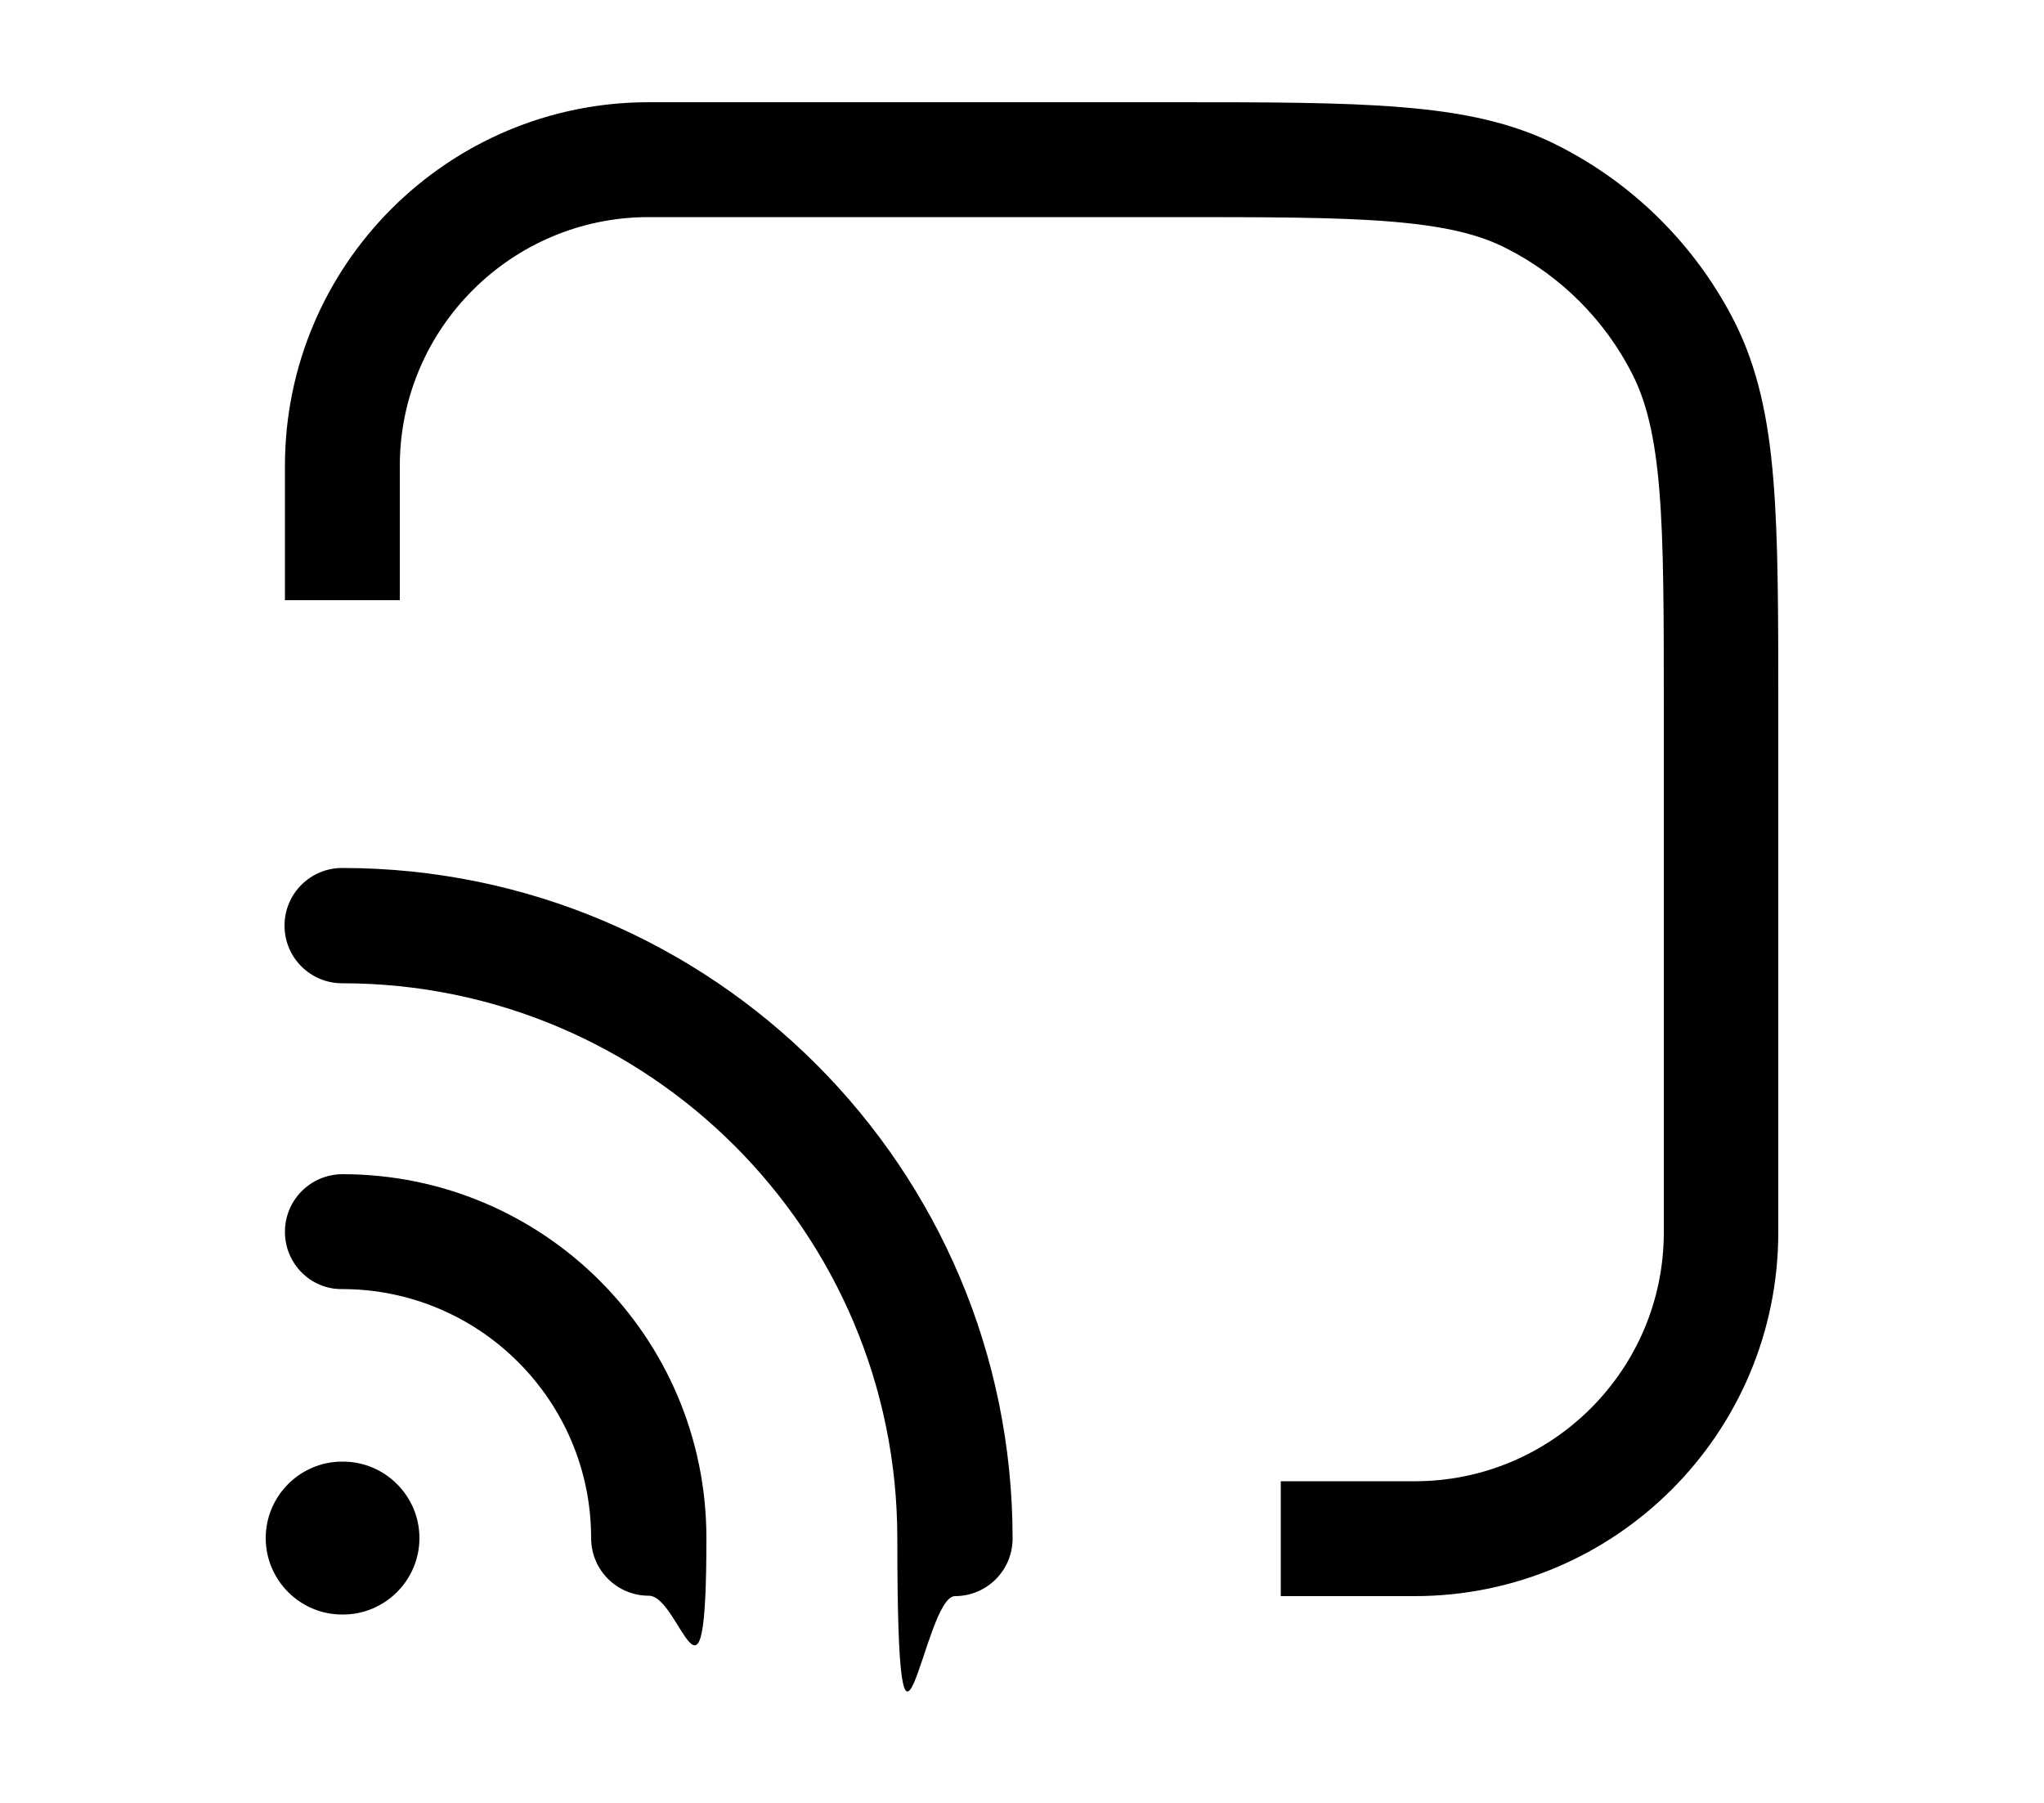
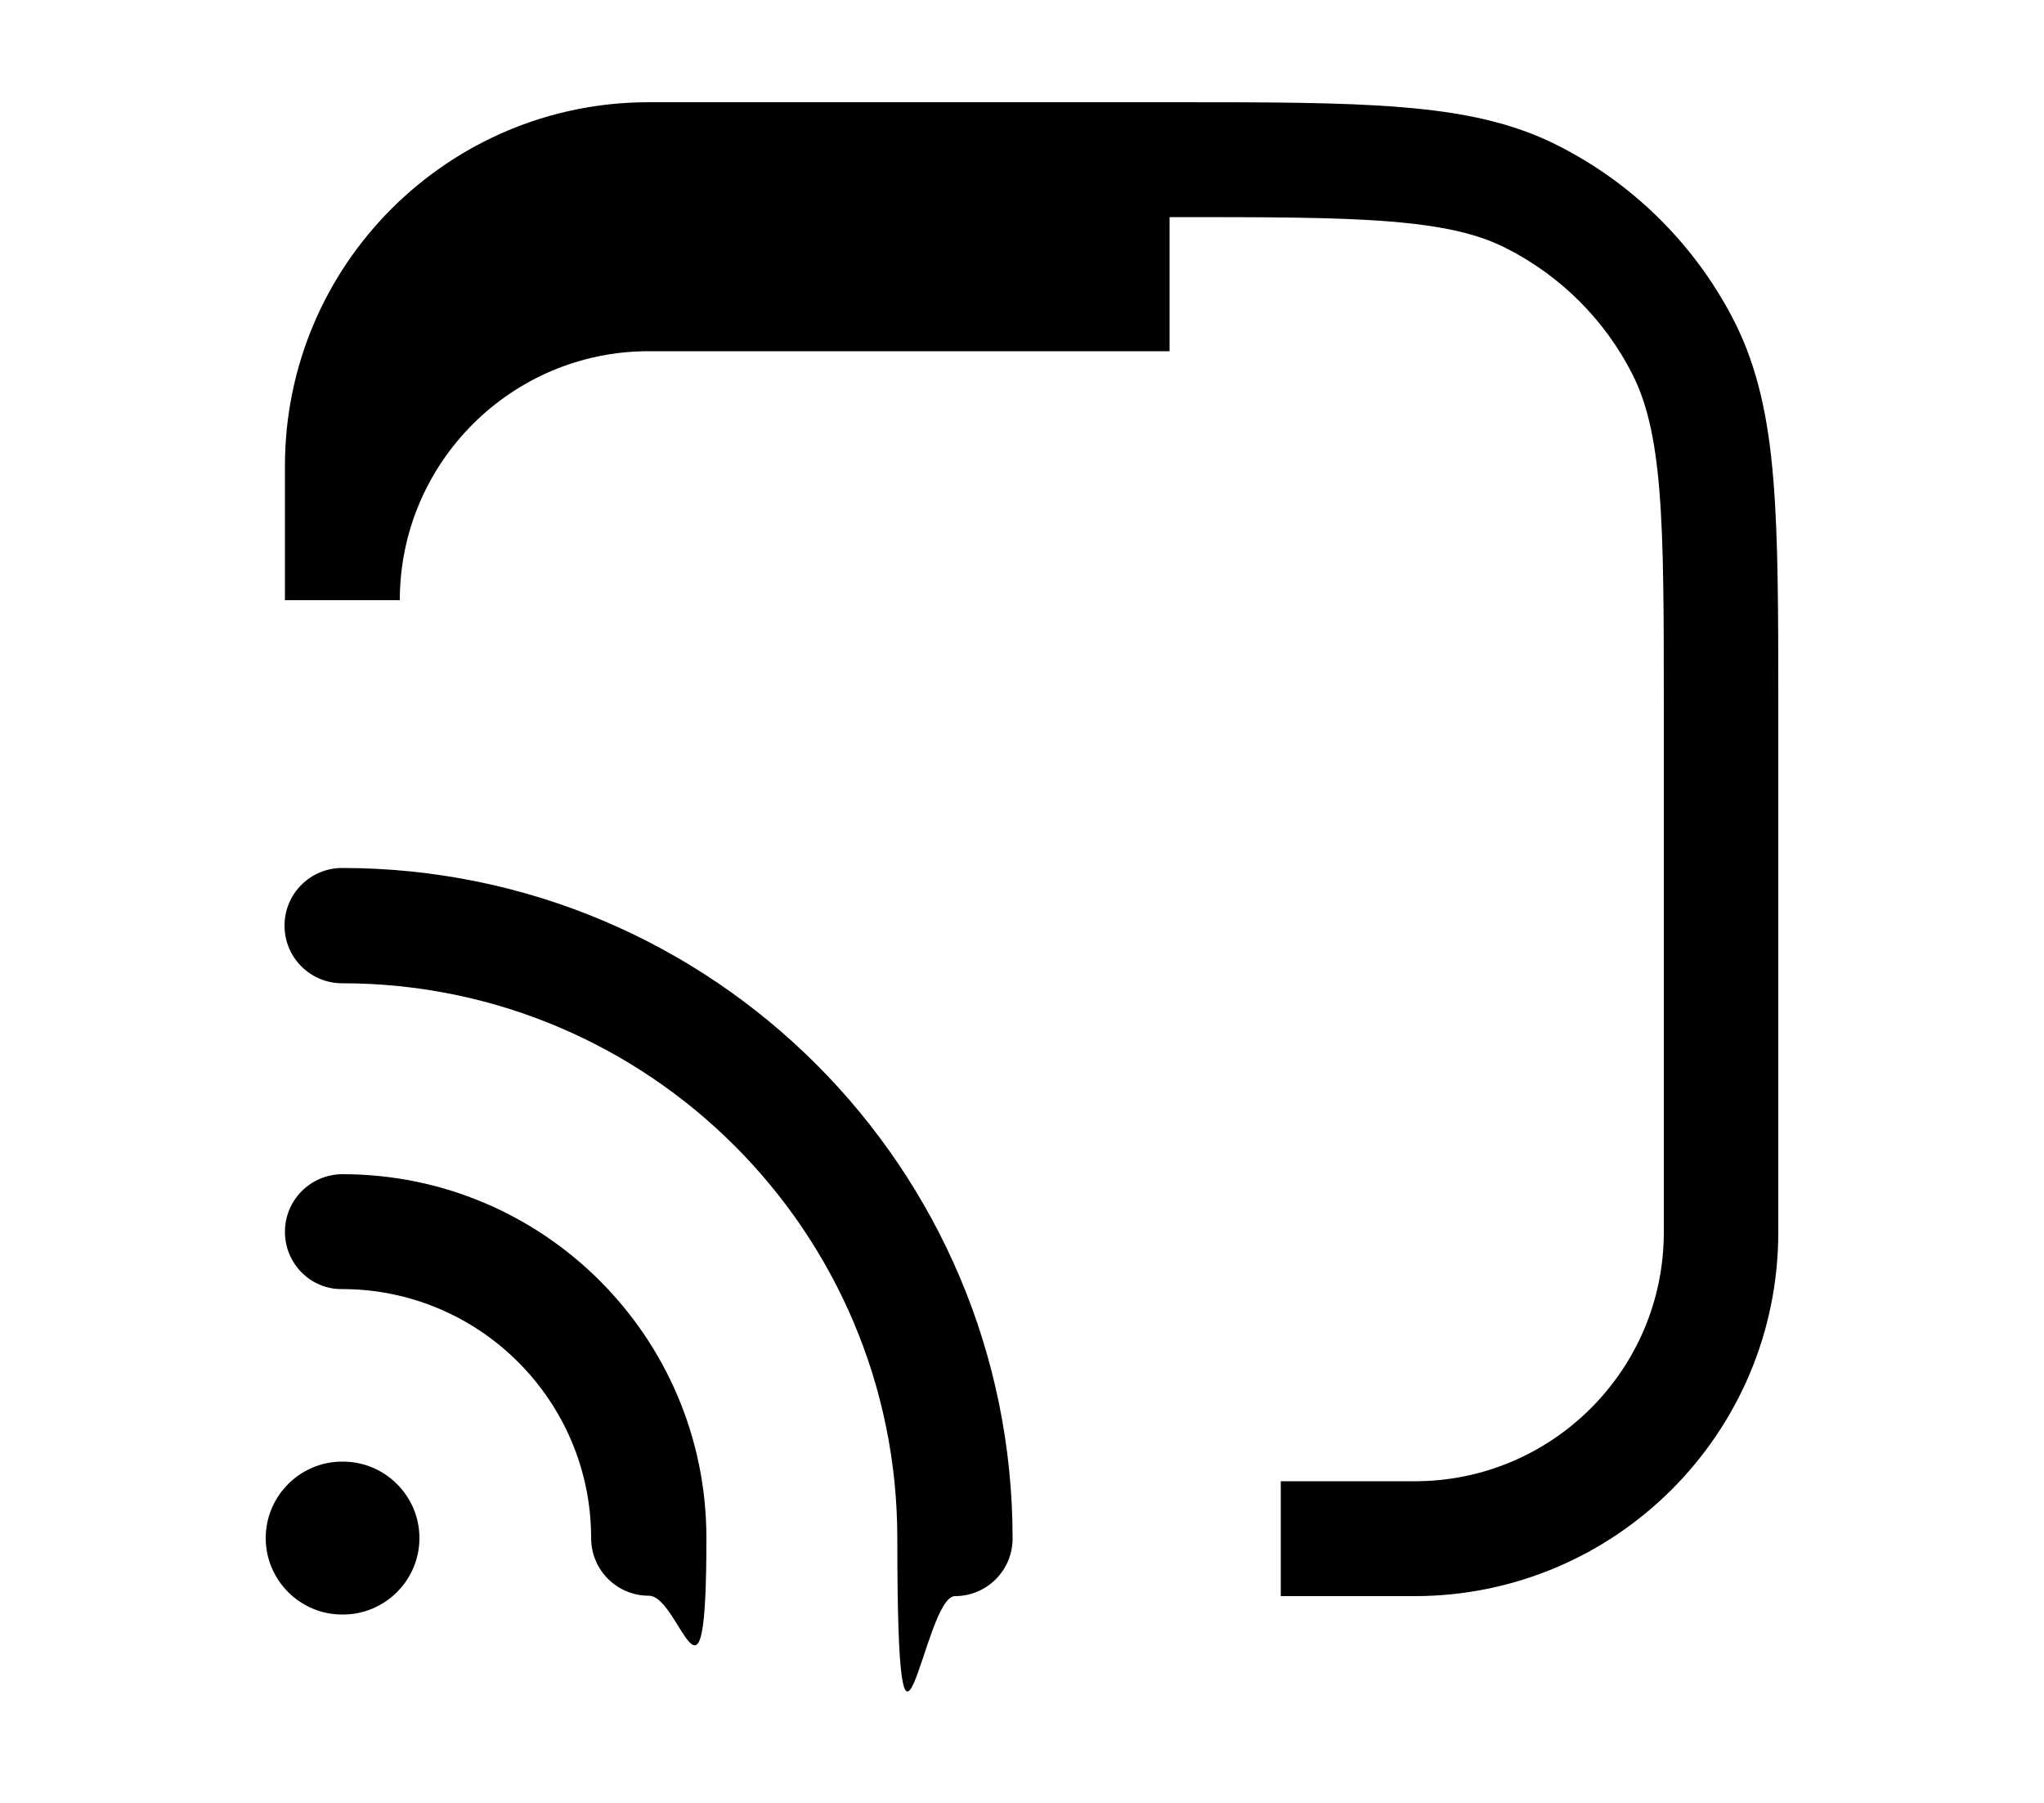
<svg xmlns="http://www.w3.org/2000/svg" id="Calque_1" version="1.1" viewBox="0 0 500 441">
  <defs>
    <style>
      .st0 {
        fill-rule: evenodd;
      }
    </style>
  </defs>
-   <path class="st0" d="M286.1,53.1c23.8,0,40.9,0,54.2,1.1,13.2,1.1,21.5,3.1,28.3,6.6,13.2,6.7,24,17.5,30.7,30.7,3.4,6.7,5.5,15.1,6.6,28.3,1.1,13.4,1.1,30.4,1.1,54.2v127.4c0,33.6-27.3,60.9-60.9,60.9h-32.8v28.1h32.7c49.1,0,89-39.8,89-89v-128.1c0-23.1,0-41.3-1.2-55.9-1.2-14.9-3.8-27.4-9.5-38.7-9.4-18.5-24.5-33.6-43-43-11.3-5.8-23.8-8.3-38.7-9.5-14.7-1.2-32.8-1.2-55.9-1.2h-128c-49.1,0-89,39.8-89,89v32.8h28.1v-32.8c0-33.6,27.3-60.9,60.9-60.9h127.4ZM83.7,357.5c-10.3,0-18.7,8.4-18.7,18.7s8.4,18.7,18.7,18.7h.2c10.3,0,18.7-8.4,18.7-18.7s-8.4-18.7-18.7-18.7h-.2ZM69.7,301.3c0-7.8,6.3-14.1,14.1-14.1,49.1,0,89,39.8,89,89s-6.3,14.1-14.1,14.1-14.1-6.3-14.1-14.1c0-33.6-27.3-60.9-60.9-60.9-7.7.1-14-6.2-14-14ZM83.7,212.3c-7.8,0-14.1,6.3-14.1,14.1s6.3,14.1,14.1,14.1c75,0,135.8,60.8,135.8,135.8s6.3,14.1,14.1,14.1,14.1-6.3,14.1-14.1c0-90.6-73.4-164-164-164Z" />
+   <path class="st0" d="M286.1,53.1c23.8,0,40.9,0,54.2,1.1,13.2,1.1,21.5,3.1,28.3,6.6,13.2,6.7,24,17.5,30.7,30.7,3.4,6.7,5.5,15.1,6.6,28.3,1.1,13.4,1.1,30.4,1.1,54.2v127.4c0,33.6-27.3,60.9-60.9,60.9h-32.8v28.1h32.7c49.1,0,89-39.8,89-89v-128.1c0-23.1,0-41.3-1.2-55.9-1.2-14.9-3.8-27.4-9.5-38.7-9.4-18.5-24.5-33.6-43-43-11.3-5.8-23.8-8.3-38.7-9.5-14.7-1.2-32.8-1.2-55.9-1.2h-128c-49.1,0-89,39.8-89,89v32.8h28.1c0-33.6,27.3-60.9,60.9-60.9h127.4ZM83.7,357.5c-10.3,0-18.7,8.4-18.7,18.7s8.4,18.7,18.7,18.7h.2c10.3,0,18.7-8.4,18.7-18.7s-8.4-18.7-18.7-18.7h-.2ZM69.7,301.3c0-7.8,6.3-14.1,14.1-14.1,49.1,0,89,39.8,89,89s-6.3,14.1-14.1,14.1-14.1-6.3-14.1-14.1c0-33.6-27.3-60.9-60.9-60.9-7.7.1-14-6.2-14-14ZM83.7,212.3c-7.8,0-14.1,6.3-14.1,14.1s6.3,14.1,14.1,14.1c75,0,135.8,60.8,135.8,135.8s6.3,14.1,14.1,14.1,14.1-6.3,14.1-14.1c0-90.6-73.4-164-164-164Z" />
</svg>